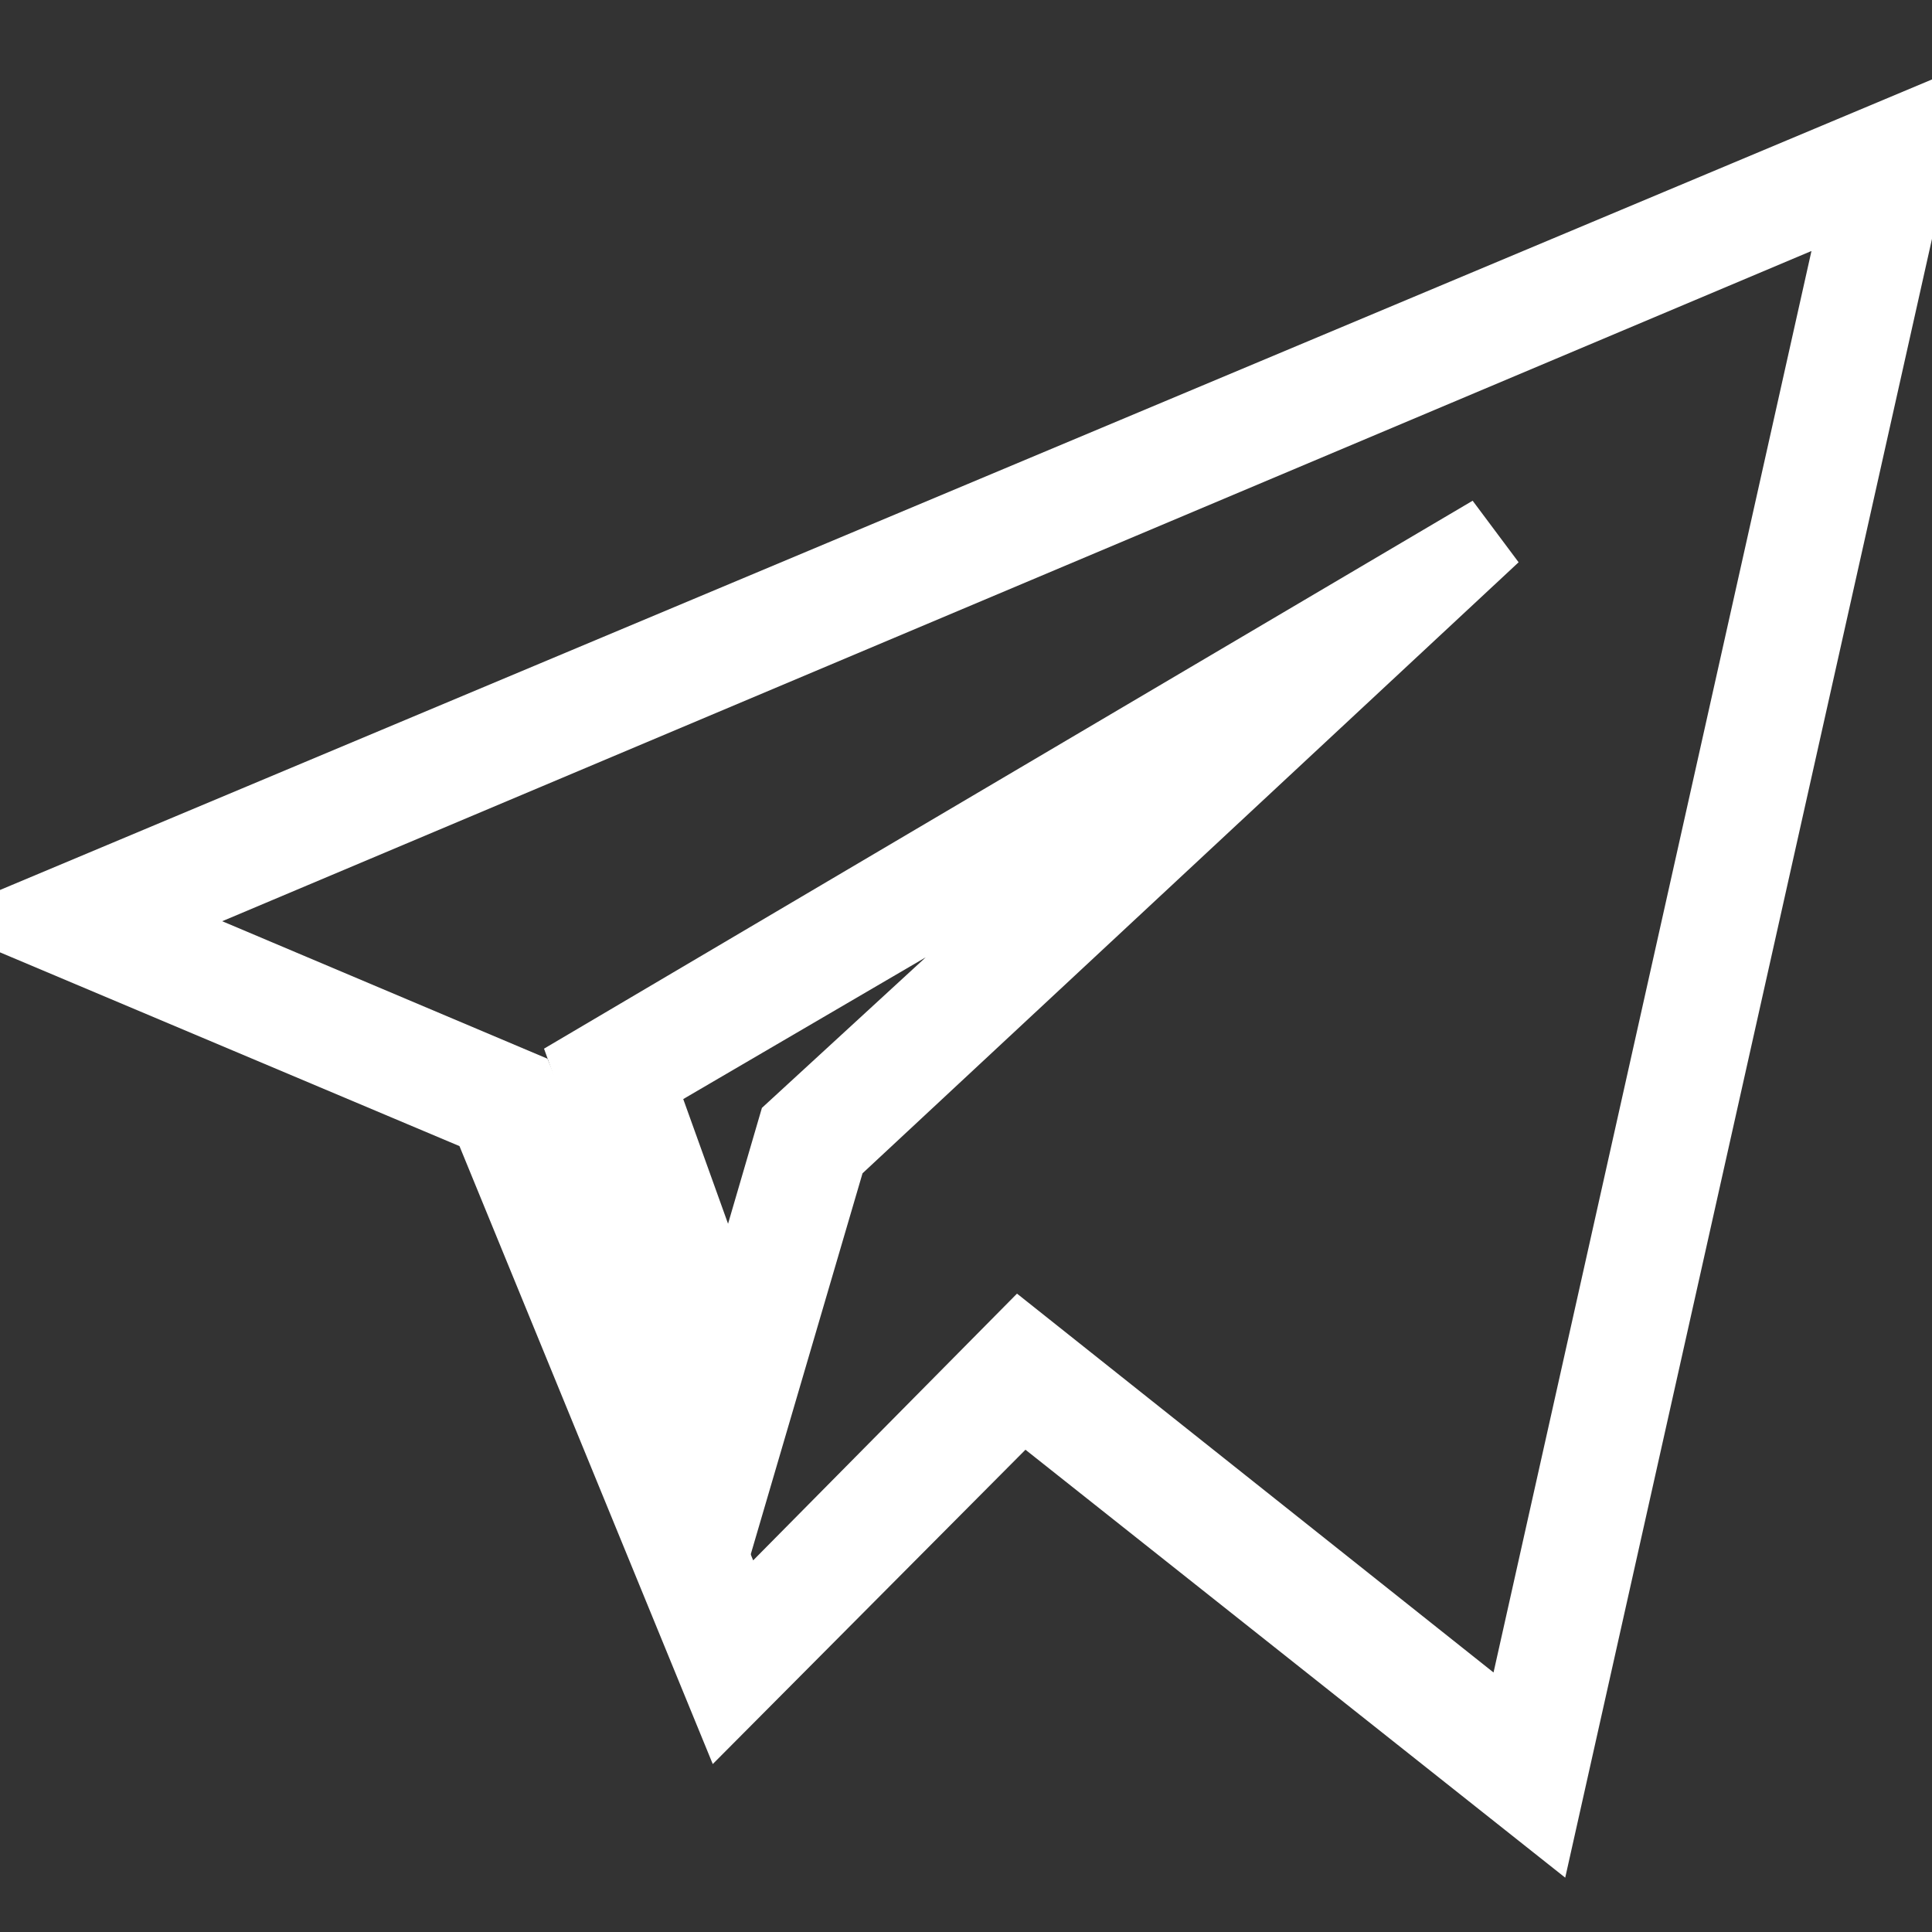
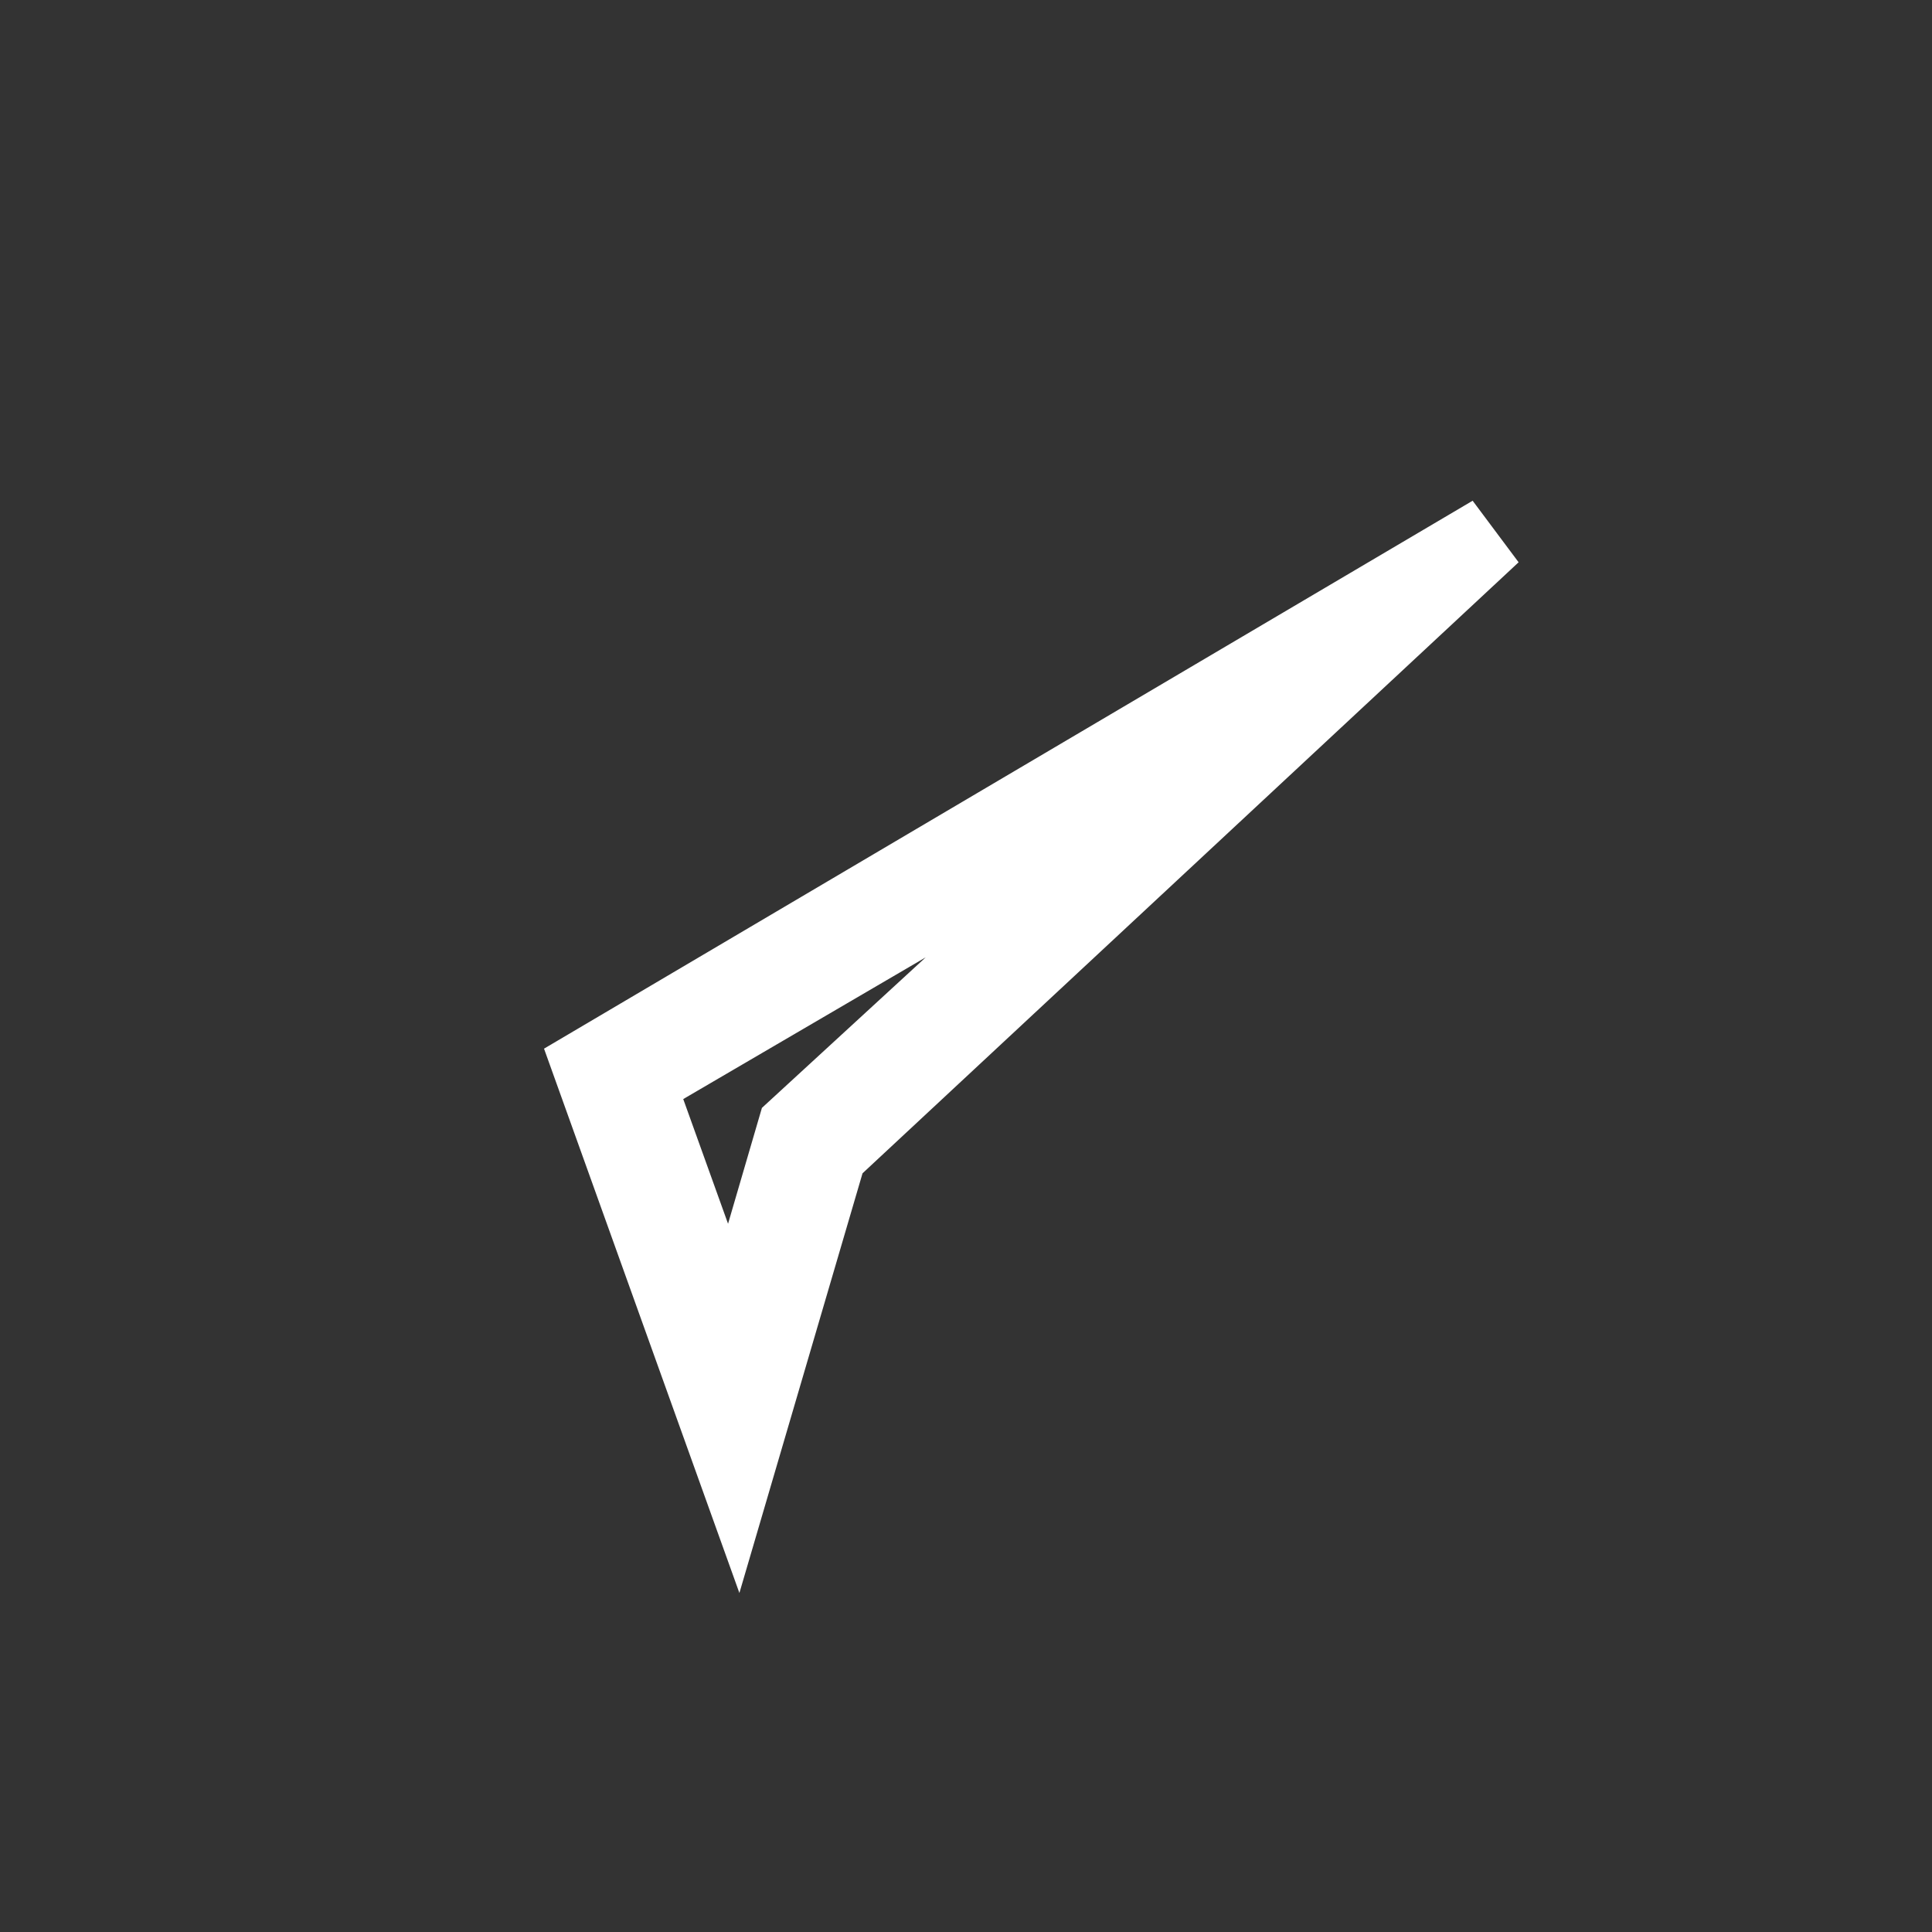
<svg xmlns="http://www.w3.org/2000/svg" id="telegram" data-name="Layer 1" viewBox="0 0 25 25" fill="none" stroke="currentColor" color="#fff">
  <rect x="0" y="0" width="25" height="25" fill="#333333" stroke="none" />
-   <path class="cls-1" d="M19.94,23.41l-6.71-5.32L9.4,21.94,6.33,14.45l-6-2.53L24.81,1.65Zm-6.74-6,6.44,5.12,4.5-20.12L1.59,11.92,6.7,14.08l2.87,7Z" />
  <path class="cls-1" d="M9.52,19,7.65,13.79,19.31,6.91l-8.59,8ZM8.23,14l1.24,3.45.83-2.84,5.44-5Z" />
</svg>